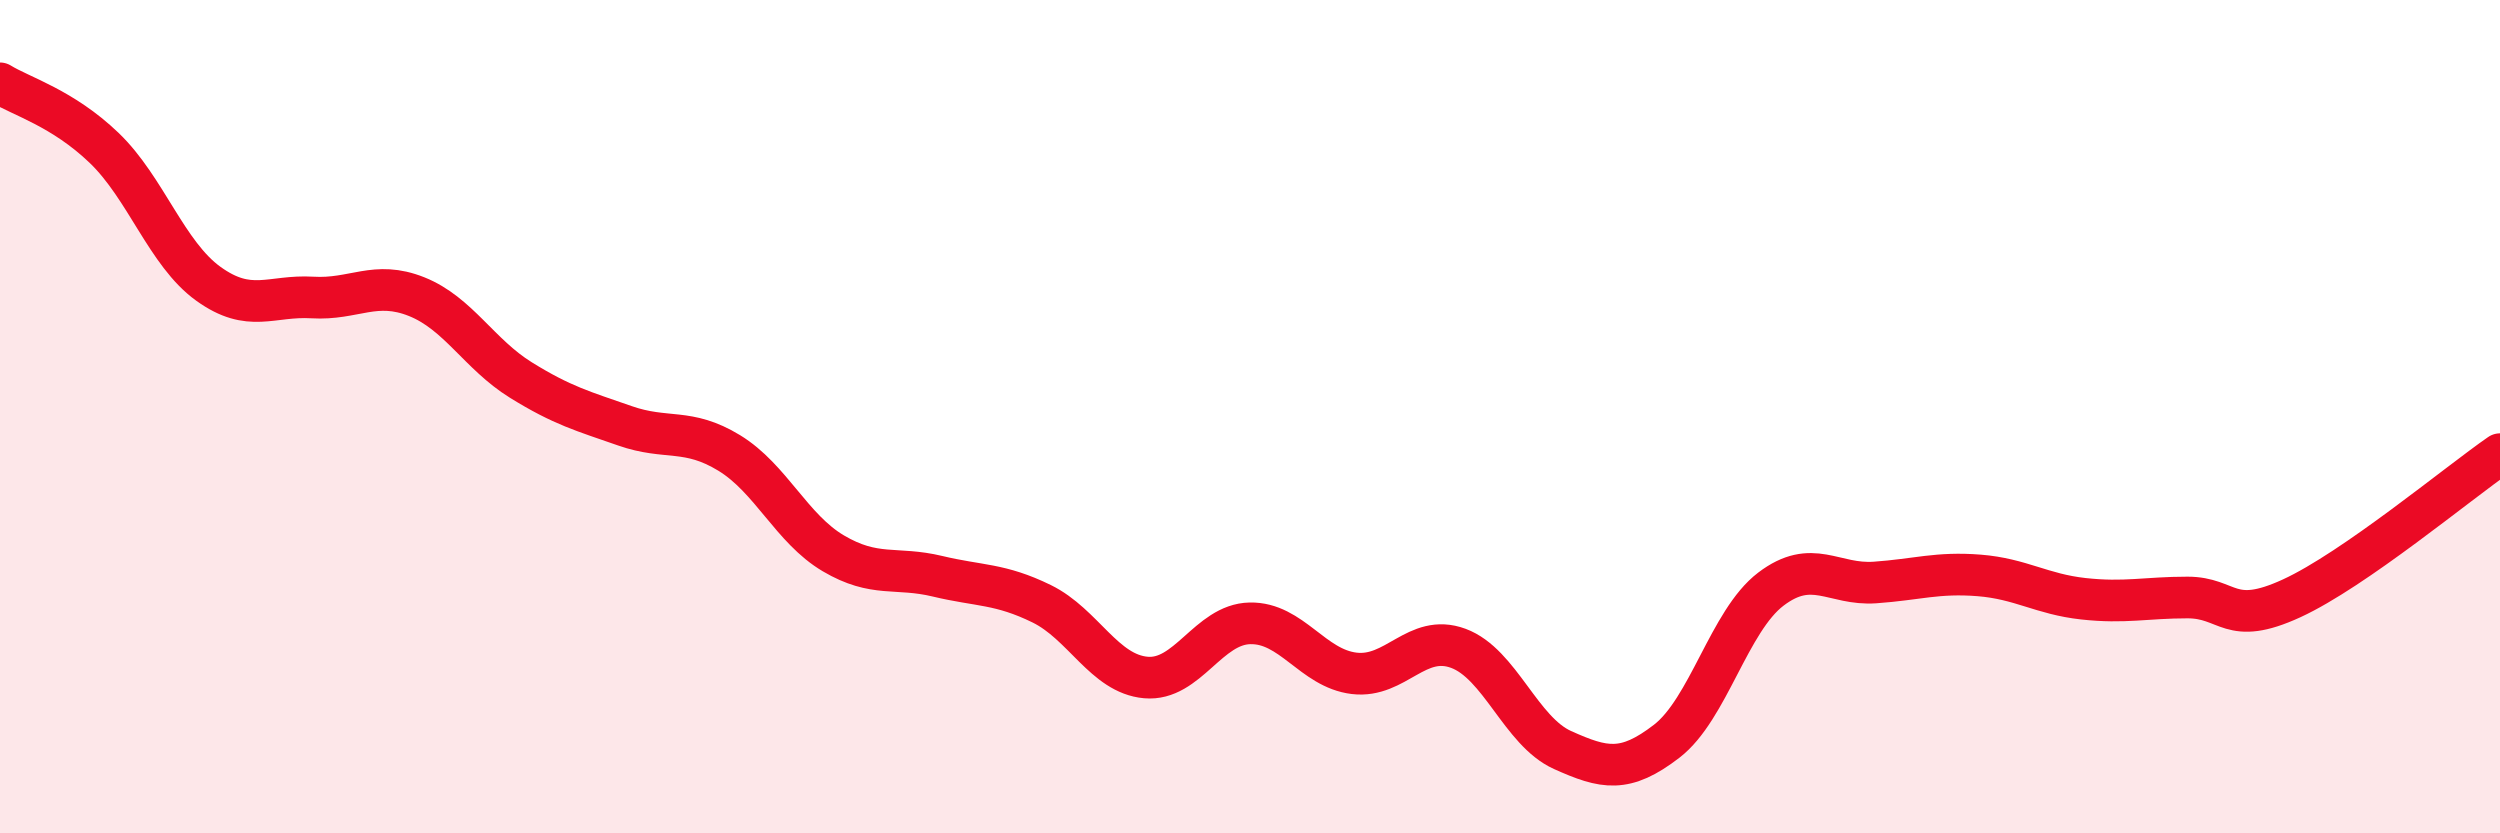
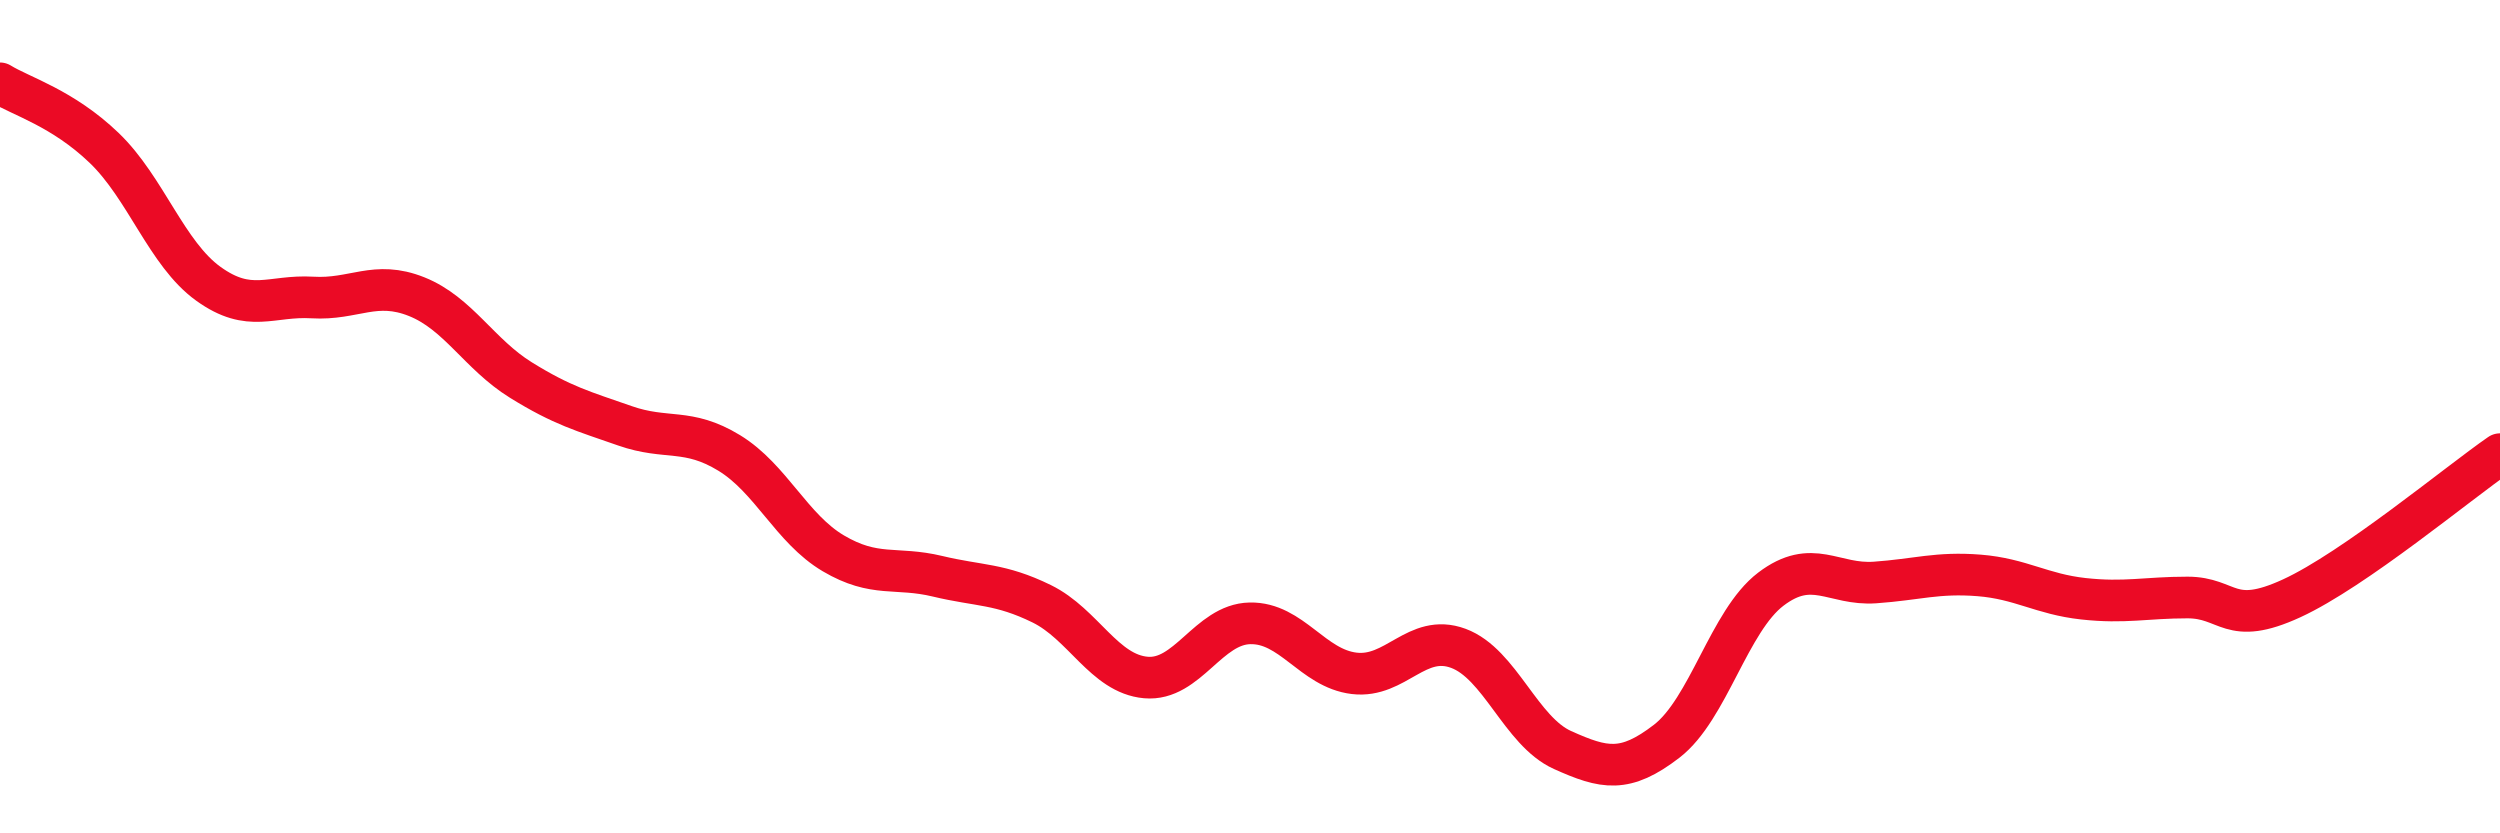
<svg xmlns="http://www.w3.org/2000/svg" width="60" height="20" viewBox="0 0 60 20">
-   <path d="M 0,2 C 0.5,2.31 1.5,2.59 2.5,3.55 C 3.5,4.51 4,6.09 5,6.81 C 6,7.53 6.5,7.08 7.5,7.14 C 8.5,7.2 9,6.72 10,7.12 C 11,7.52 11.5,8.5 12.5,9.12 C 13.5,9.74 14,9.87 15,10.22 C 16,10.57 16.5,10.26 17.5,10.87 C 18.5,11.48 19,12.69 20,13.28 C 21,13.87 21.5,13.59 22.5,13.83 C 23.5,14.07 24,14 25,14.49 C 26,14.98 26.5,16.17 27.5,16.26 C 28.5,16.35 29,14.98 30,14.96 C 31,14.94 31.5,16.04 32.5,16.16 C 33.5,16.28 34,15.19 35,15.56 C 36,15.93 36.5,17.55 37.5,18 C 38.5,18.45 39,18.56 40,17.79 C 41,17.02 41.5,14.9 42.5,14.14 C 43.5,13.38 44,14.05 45,13.98 C 46,13.91 46.5,13.73 47.5,13.81 C 48.5,13.89 49,14.26 50,14.37 C 51,14.48 51.5,14.34 52.5,14.34 C 53.5,14.34 53.5,15.05 55,14.36 C 56.5,13.67 59,11.59 60,10.9L60 20L0 20Z" fill="#EB0A25" opacity="0.1" stroke-linecap="round" stroke-linejoin="round" />
  <path d="M 0,2 C 0.5,2.31 1.5,2.59 2.5,3.55 C 3.5,4.51 4,6.09 5,6.81 C 6,7.53 6.5,7.08 7.5,7.14 C 8.5,7.2 9,6.72 10,7.12 C 11,7.52 11.5,8.5 12.5,9.12 C 13.5,9.74 14,9.87 15,10.22 C 16,10.57 16.5,10.26 17.5,10.87 C 18.5,11.48 19,12.69 20,13.28 C 21,13.87 21.5,13.59 22.5,13.83 C 23.5,14.07 24,14 25,14.49 C 26,14.98 26.5,16.17 27.5,16.26 C 28.5,16.35 29,14.98 30,14.96 C 31,14.94 31.5,16.04 32.5,16.16 C 33.5,16.28 34,15.19 35,15.56 C 36,15.93 36.5,17.55 37.5,18 C 38.5,18.45 39,18.56 40,17.79 C 41,17.02 41.5,14.9 42.5,14.14 C 43.5,13.38 44,14.05 45,13.98 C 46,13.91 46.5,13.73 47.5,13.81 C 48.5,13.89 49,14.26 50,14.37 C 51,14.48 51.5,14.34 52.5,14.34 C 53.5,14.34 53.5,15.05 55,14.36 C 56.5,13.67 59,11.59 60,10.9" stroke="#EB0A25" stroke-width="1" fill="none" stroke-linecap="round" stroke-linejoin="round" />
</svg>